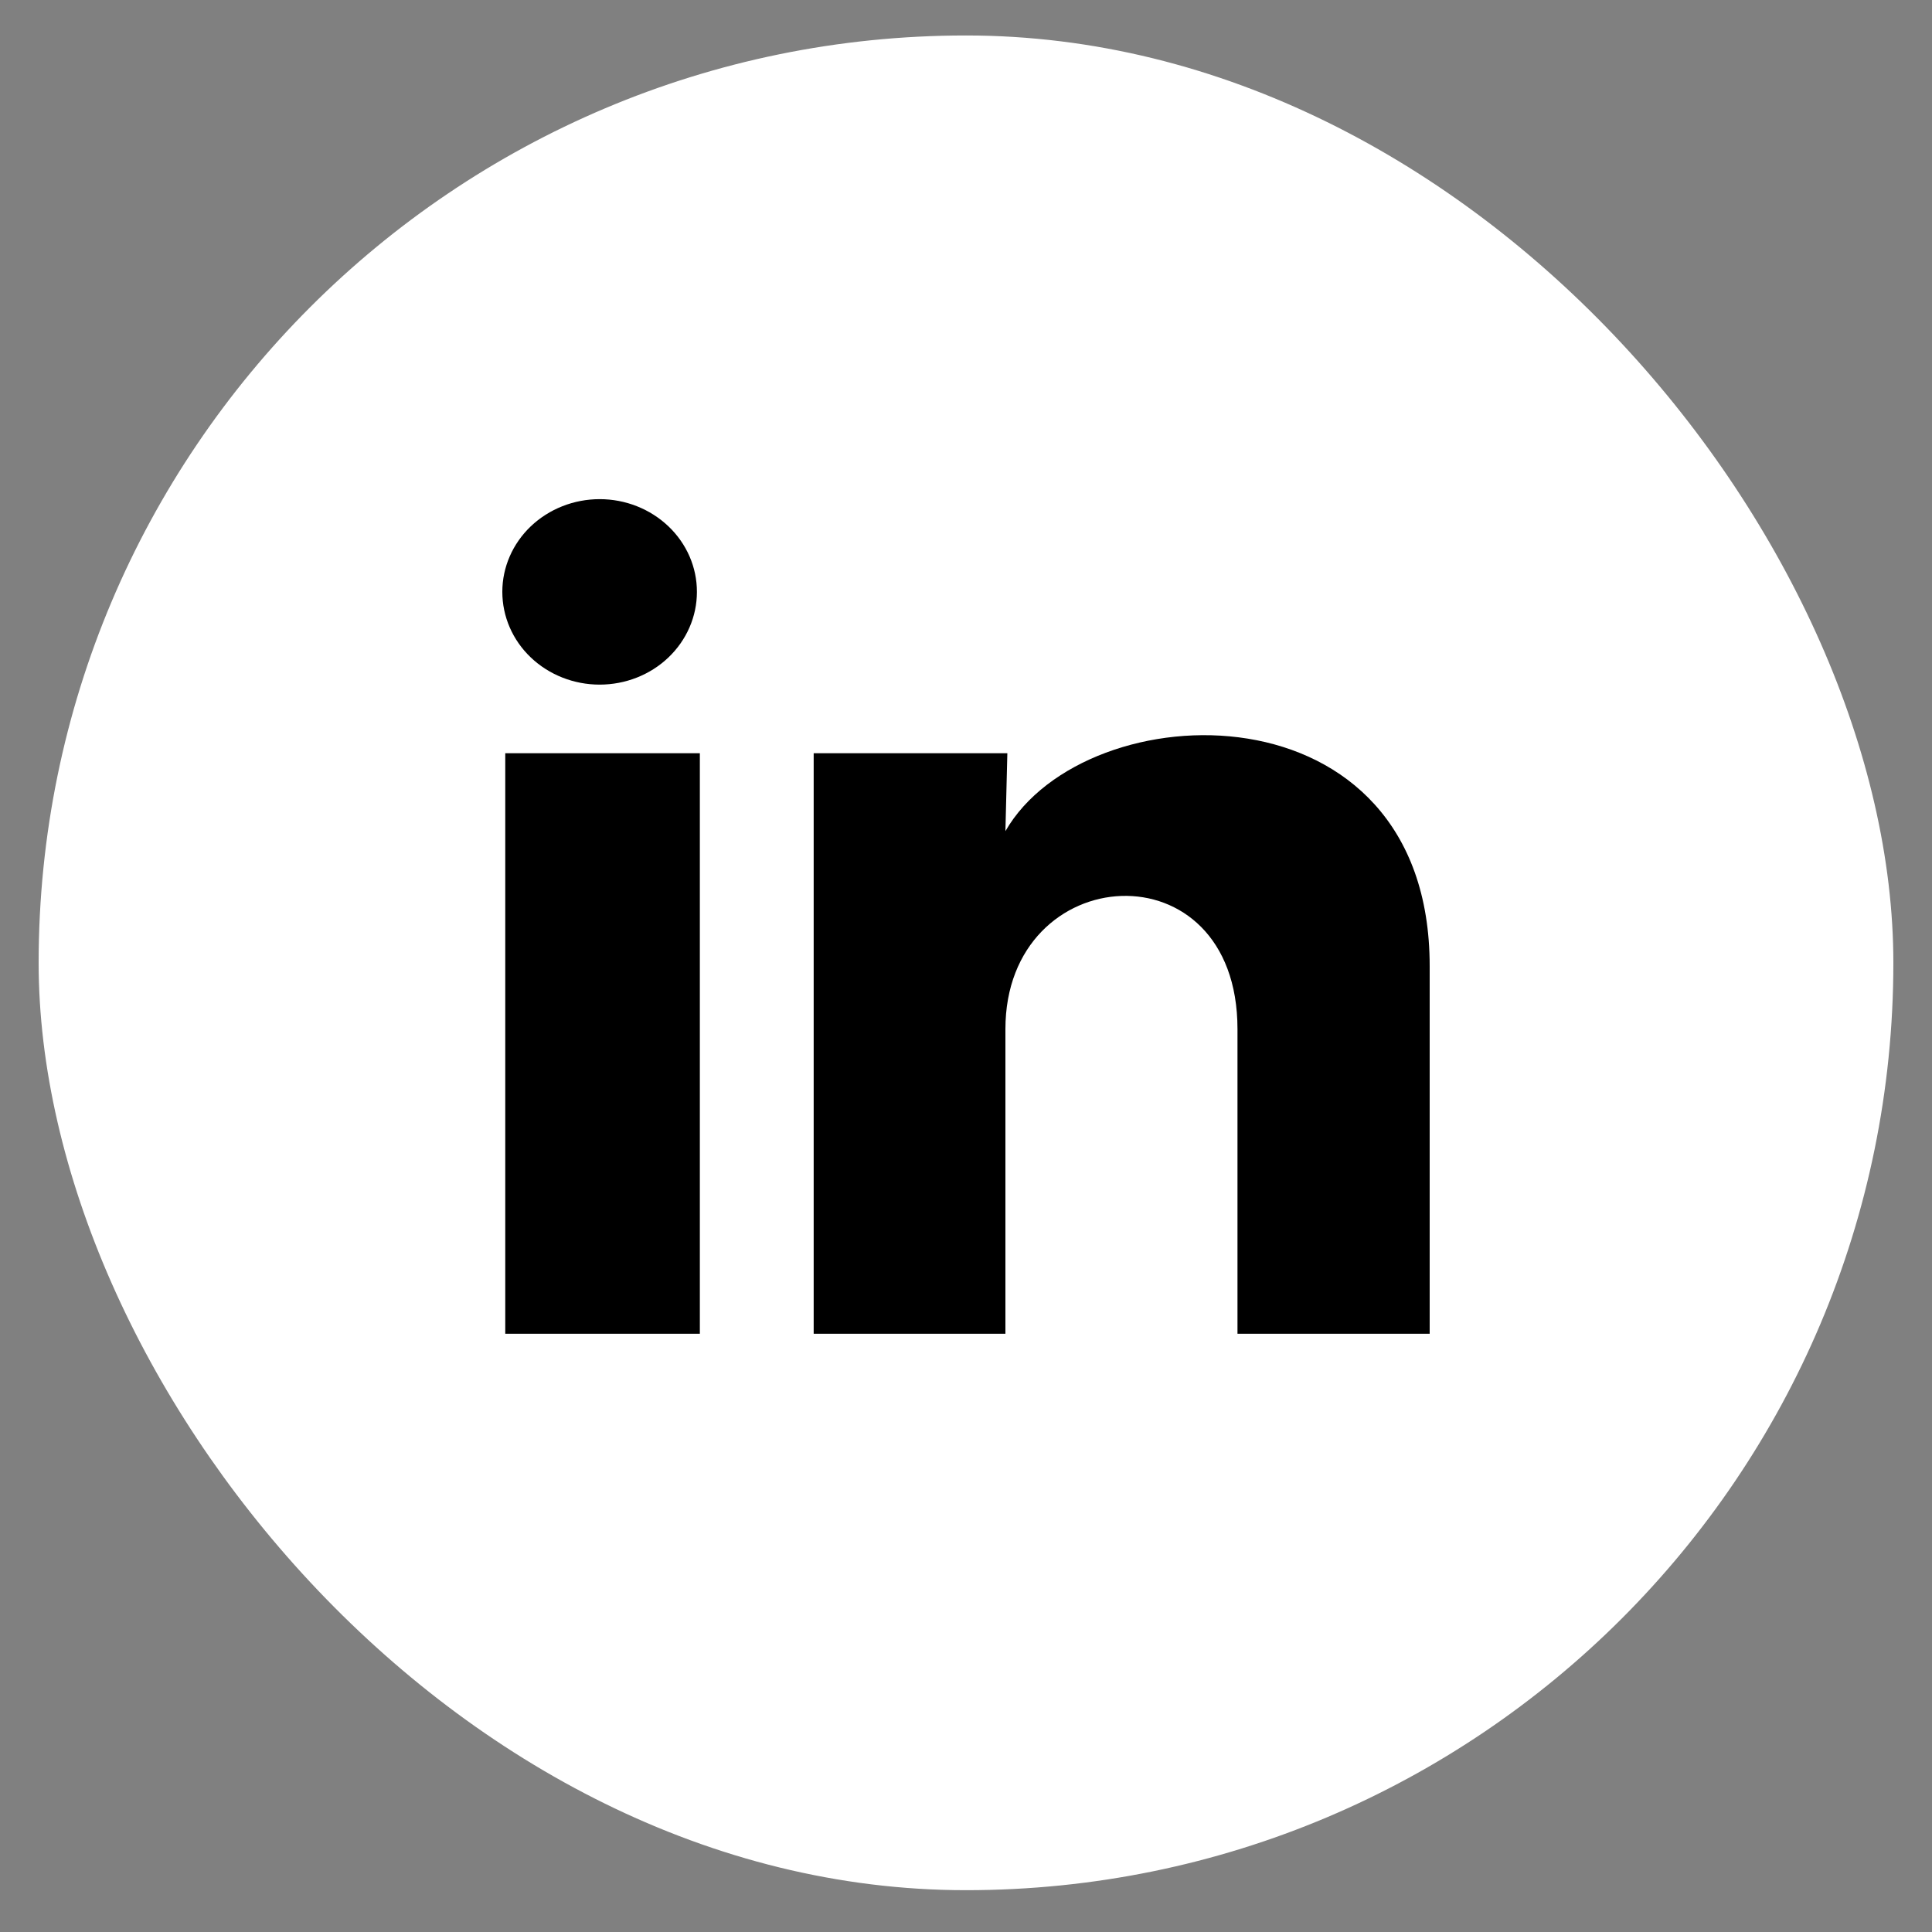
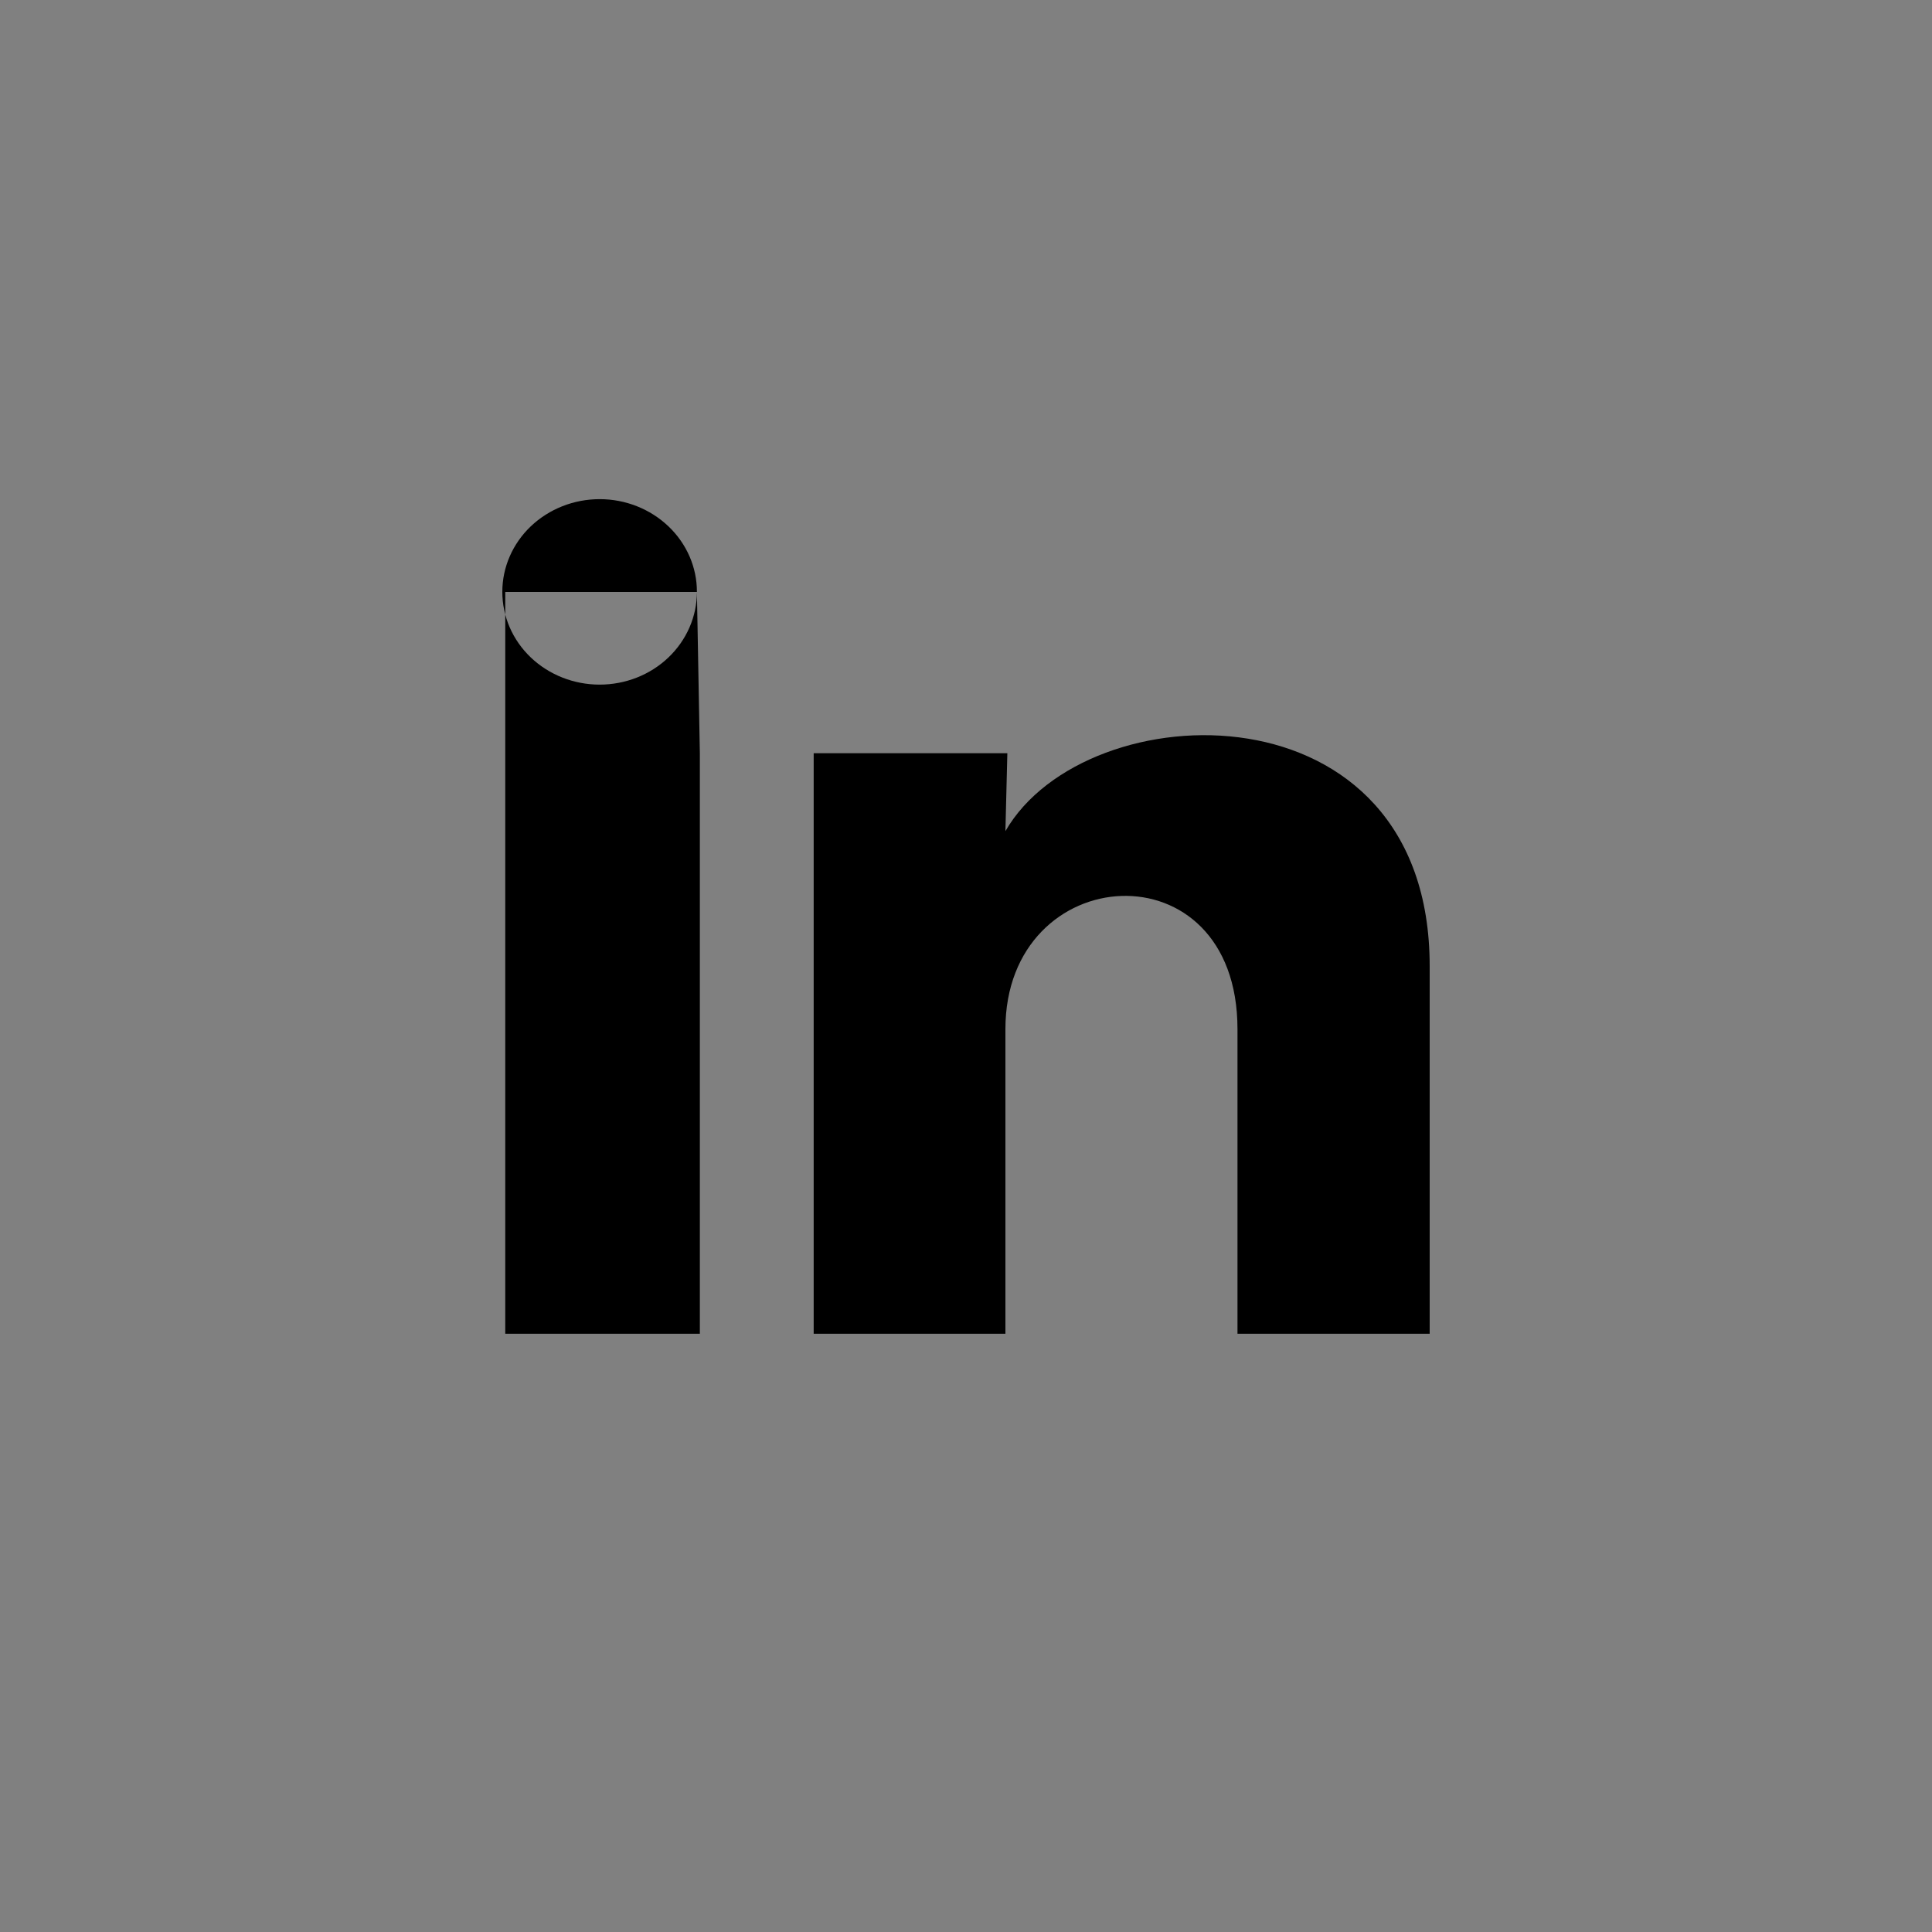
<svg xmlns="http://www.w3.org/2000/svg" width="25" height="25" viewBox="0 0 25 25" fill="none">
  <rect x="0" y="0" width="25" height="25" fill="#808080" stroke="none" />
-   <rect x="0.5" y="0.459" width="24" height="24" rx="12" fill="white" />
-   <path d="M9.018 7.66C9.018 7.978 8.885 8.283 8.649 8.508C8.413 8.733 8.093 8.859 7.759 8.859C7.425 8.859 7.104 8.732 6.868 8.507C6.632 8.282 6.5 7.977 6.5 7.658C6.5 7.34 6.633 7.035 6.869 6.81C7.106 6.585 7.426 6.459 7.76 6.459C8.094 6.459 8.414 6.586 8.65 6.811C8.886 7.036 9.019 7.341 9.018 7.66ZM9.056 9.747H6.538V17.259H9.056V9.747ZM13.035 9.747H10.529V17.259H13.01V13.317C13.01 11.121 16.013 10.917 16.013 13.317V17.259H18.5V12.501C18.5 8.799 14.055 8.937 13.01 10.755L13.035 9.747Z" fill="black" />
+   <path d="M9.018 7.66C9.018 7.978 8.885 8.283 8.649 8.508C8.413 8.733 8.093 8.859 7.759 8.859C7.425 8.859 7.104 8.732 6.868 8.507C6.632 8.282 6.5 7.977 6.5 7.658C6.5 7.34 6.633 7.035 6.869 6.81C7.106 6.585 7.426 6.459 7.76 6.459C8.094 6.459 8.414 6.586 8.65 6.811C8.886 7.036 9.019 7.341 9.018 7.66ZH6.538V17.259H9.056V9.747ZM13.035 9.747H10.529V17.259H13.01V13.317C13.01 11.121 16.013 10.917 16.013 13.317V17.259H18.5V12.501C18.5 8.799 14.055 8.937 13.01 10.755L13.035 9.747Z" fill="black" />
</svg>